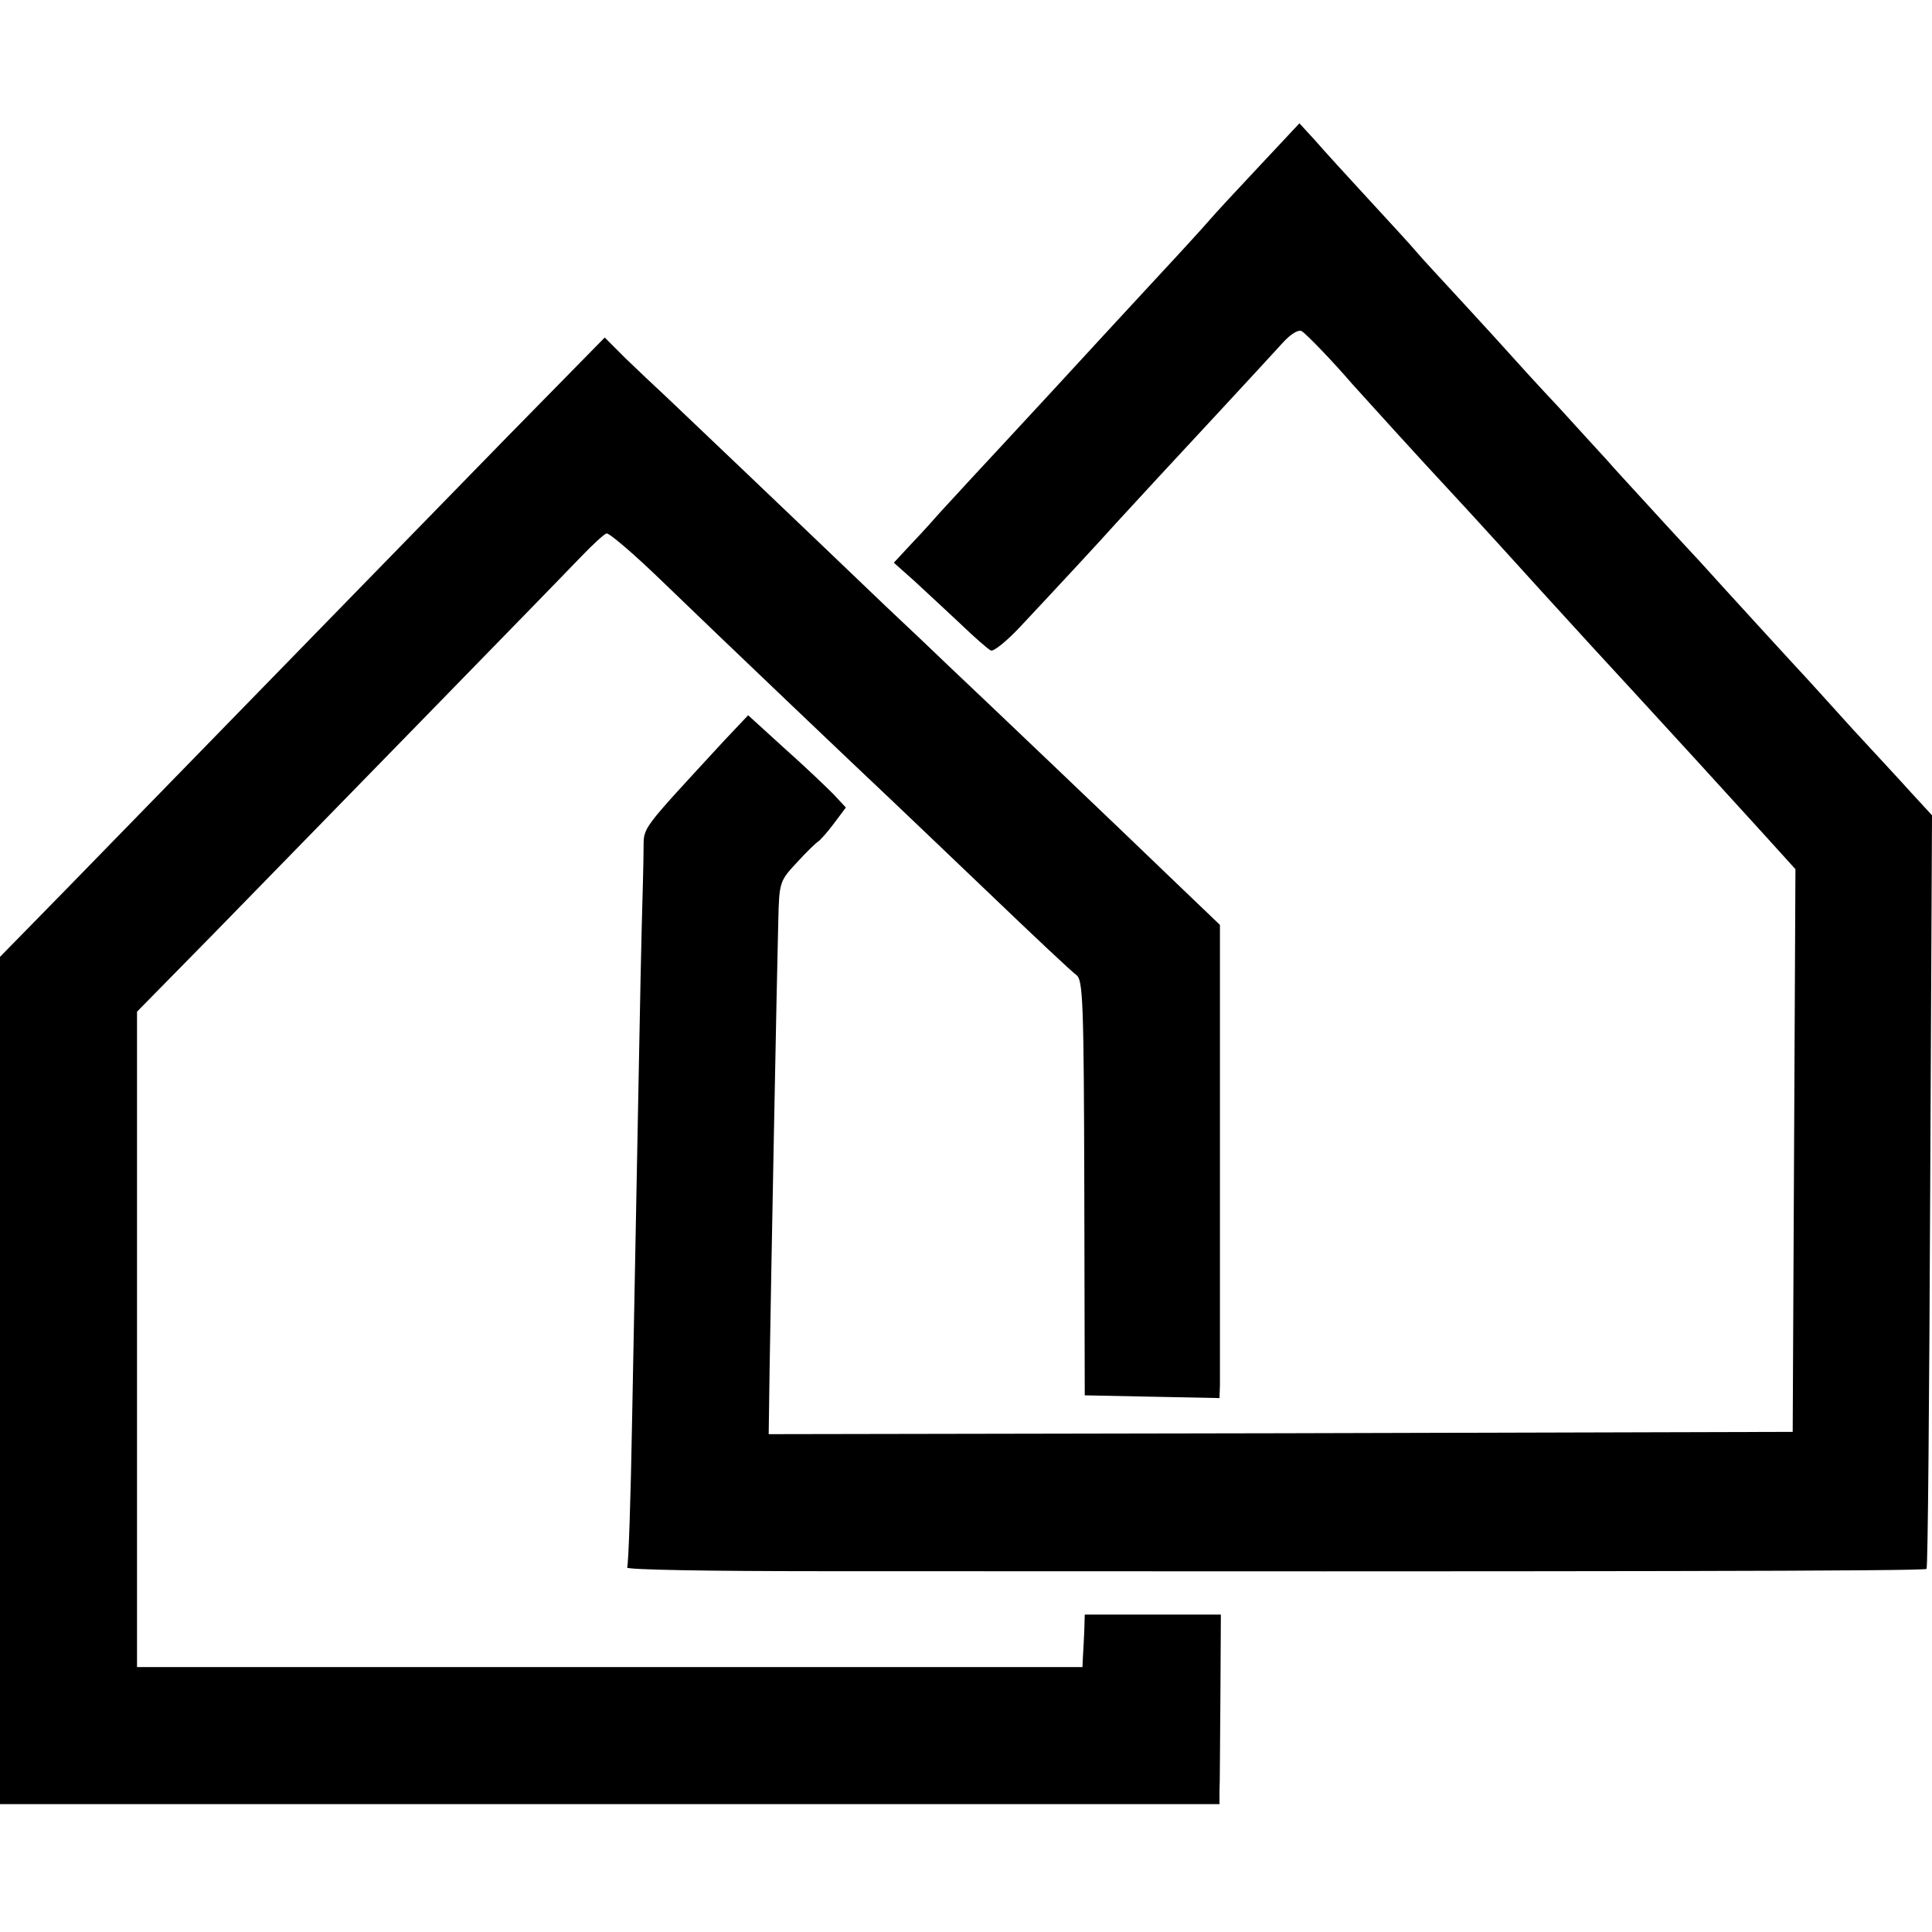
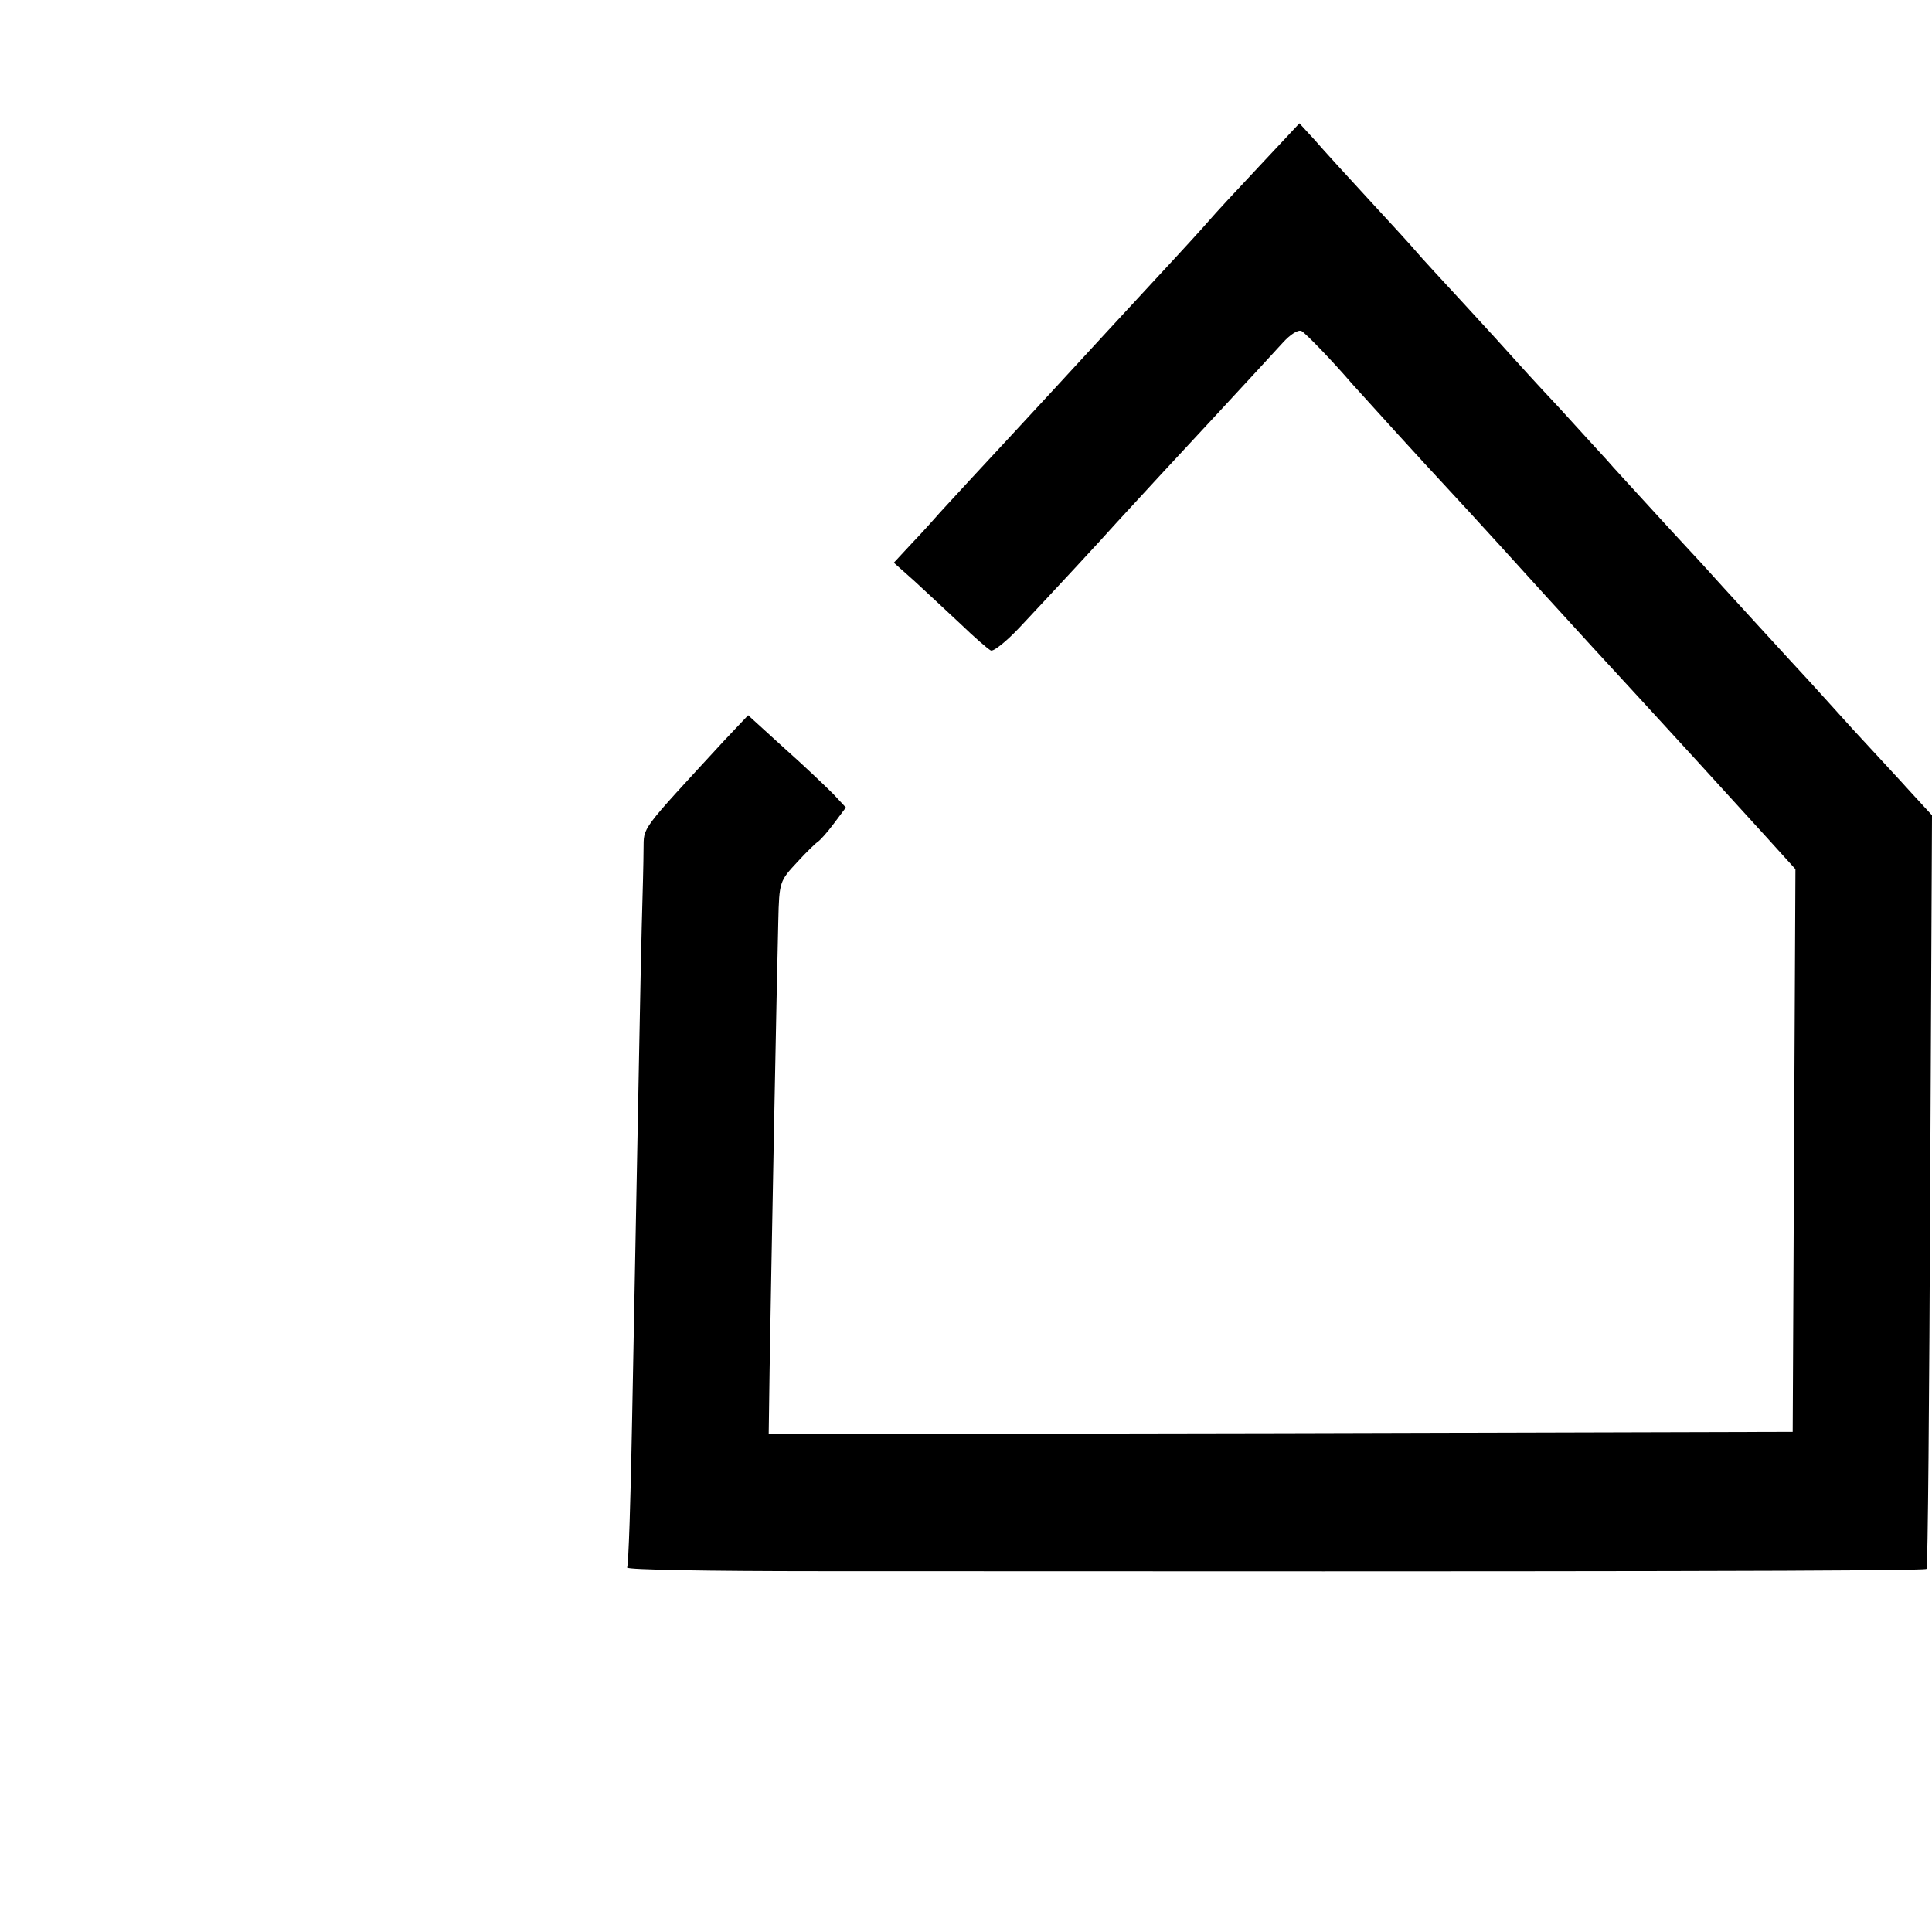
<svg xmlns="http://www.w3.org/2000/svg" version="1.0" width="423pt" height="423pt" viewBox="0 0 423 423" preserveAspectRatio="xMidYMid meet">
  <g transform="translate(0,423) scale(0.1,-0.1)" fill="#000000" stroke="none">
    <path d="M2757 3866 c-49 -52 -98 -105 -109 -118 -11 -13 -63 -70 -117 -128 -54 -58 -155 -168 -226 -245 -71 -77 -150 -162 -176 -190 -25 -27 -57 -62 -70 -76 -13 -15 -41 -46 -63 -69 l-39 -42 46 -41 c25 -23 70 -65 100 -93 30 -29 60 -55 66 -58 5 -4 34 19 64 51 76 81 179 192 211 228 58 63 114 124 222 240 61 66 125 135 142 154 18 20 35 30 42 26 10 -6 68 -66 110 -115 15 -17 164 -181 210 -230 44 -47 194 -212 210 -230 8 -9 56 -61 105 -115 50 -54 101 -110 115 -125 36 -39 186 -203 264 -289 l67 -74 -3 -616 -3 -616 -1121 -3 -1121 -2 2 142 c3 191 16 870 19 981 2 87 3 88 42 130 21 23 42 43 46 45 3 2 19 19 33 38 l27 36 -28 30 c-16 16 -64 62 -108 101 l-78 71 -52 -55 c-187 -203 -176 -188 -177 -238 0 -25 -2 -102 -4 -171 -3 -118 -6 -299 -21 -1075 -3 -176 -8 -323 -11 -327 -2 -5 186 -8 419 -8 1726 -1 2422 0 2426 5 3 2 6 375 8 827 l4 823 -46 50 c-25 28 -83 90 -128 139 -44 49 -88 97 -96 106 -18 19 -211 230 -225 246 -5 6 -53 57 -105 114 -52 57 -103 112 -112 123 -10 11 -57 62 -105 115 -49 52 -95 103 -103 112 -8 9 -55 61 -104 114 -49 53 -97 105 -106 116 -9 11 -55 61 -102 112 -47 51 -101 110 -119 131 l-34 37 -88 -94z" />
-     <path d="M1109 3272 c-187 -192 -406 -416 -967 -992 l-142 -145 0 -927 0 -928 1335 0 1335 0 0 28 c1 15 1 108 2 207 l1 180 -149 0 -149 0 -1 -35 c-1 -19 -2 -45 -3 -57 l-1 -23 -1035 0 -1035 0 0 718 0 717 168 171 c200 205 741 759 805 826 25 26 50 49 55 50 5 2 59 -44 119 -102 125 -121 437 -418 503 -480 24 -23 122 -116 217 -207 96 -92 181 -172 190 -178 14 -11 16 -59 17 -466 l1 -454 148 -3 147 -3 1 28 c0 16 0 249 0 518 l0 490 -94 90 c-116 112 -432 413 -501 478 -28 27 -89 85 -137 130 -235 225 -436 416 -478 456 -25 23 -67 63 -92 87 l-45 45 -215 -219z" />
  </g>
</svg>